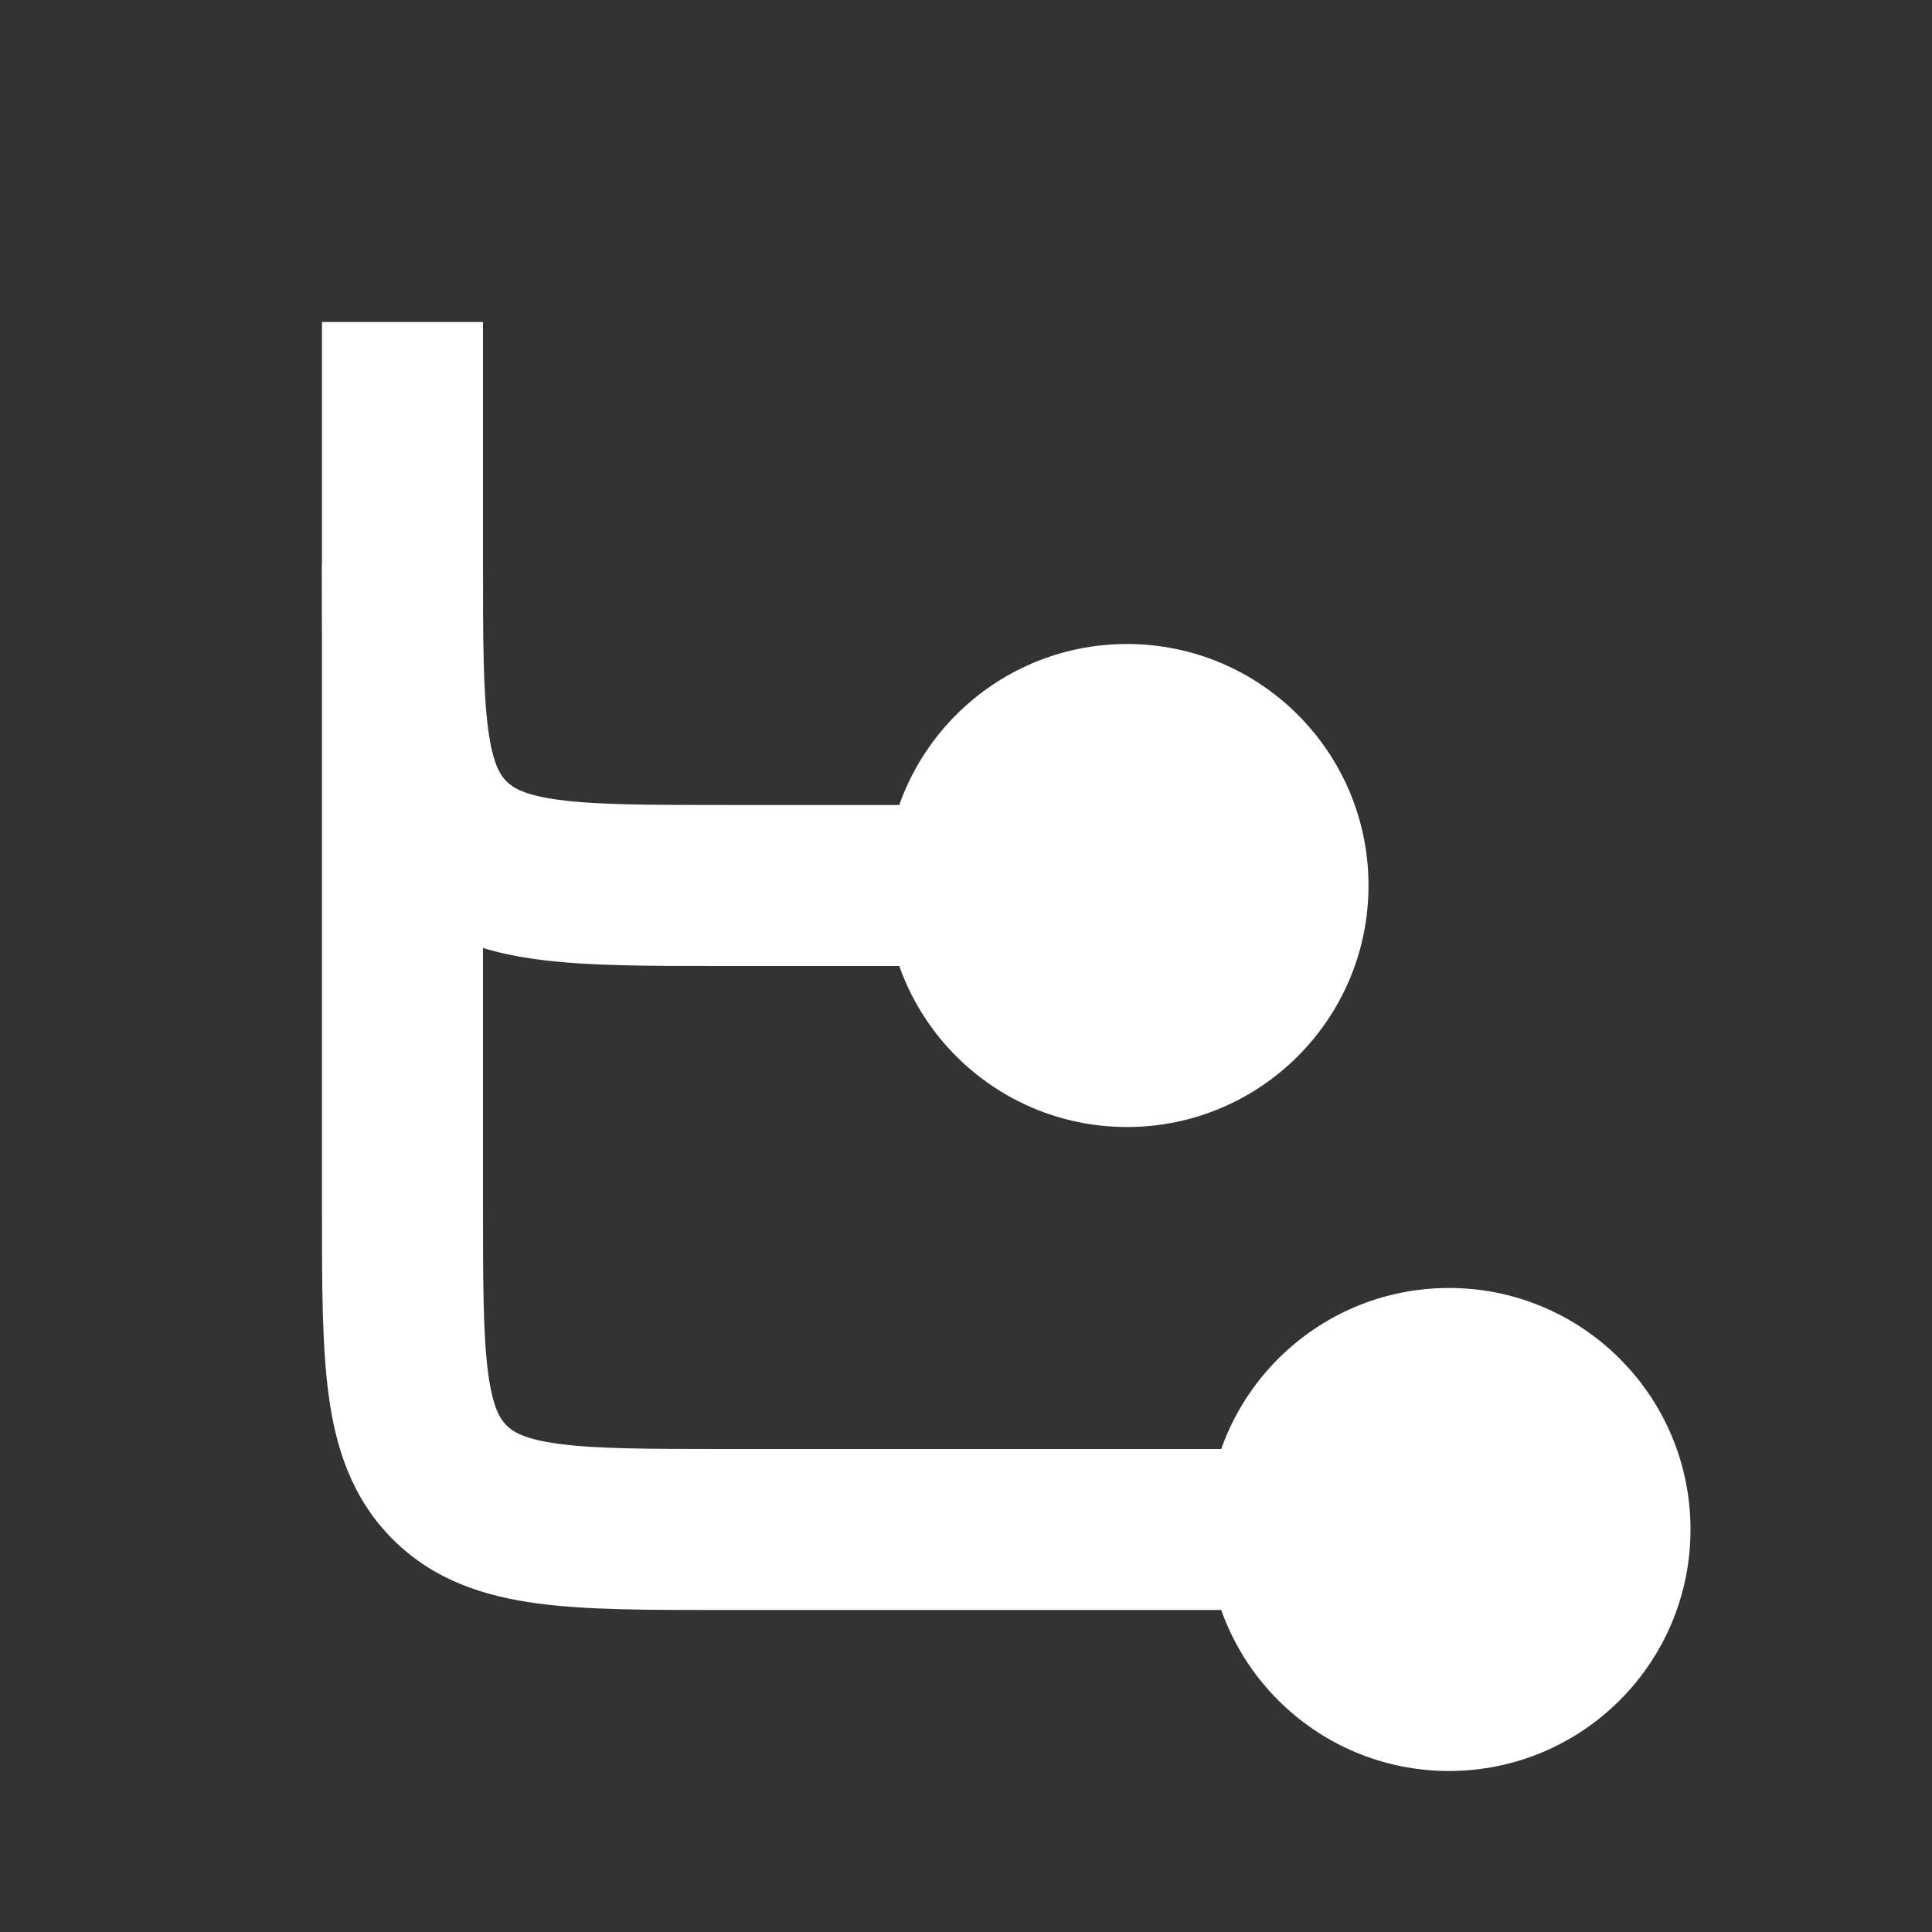
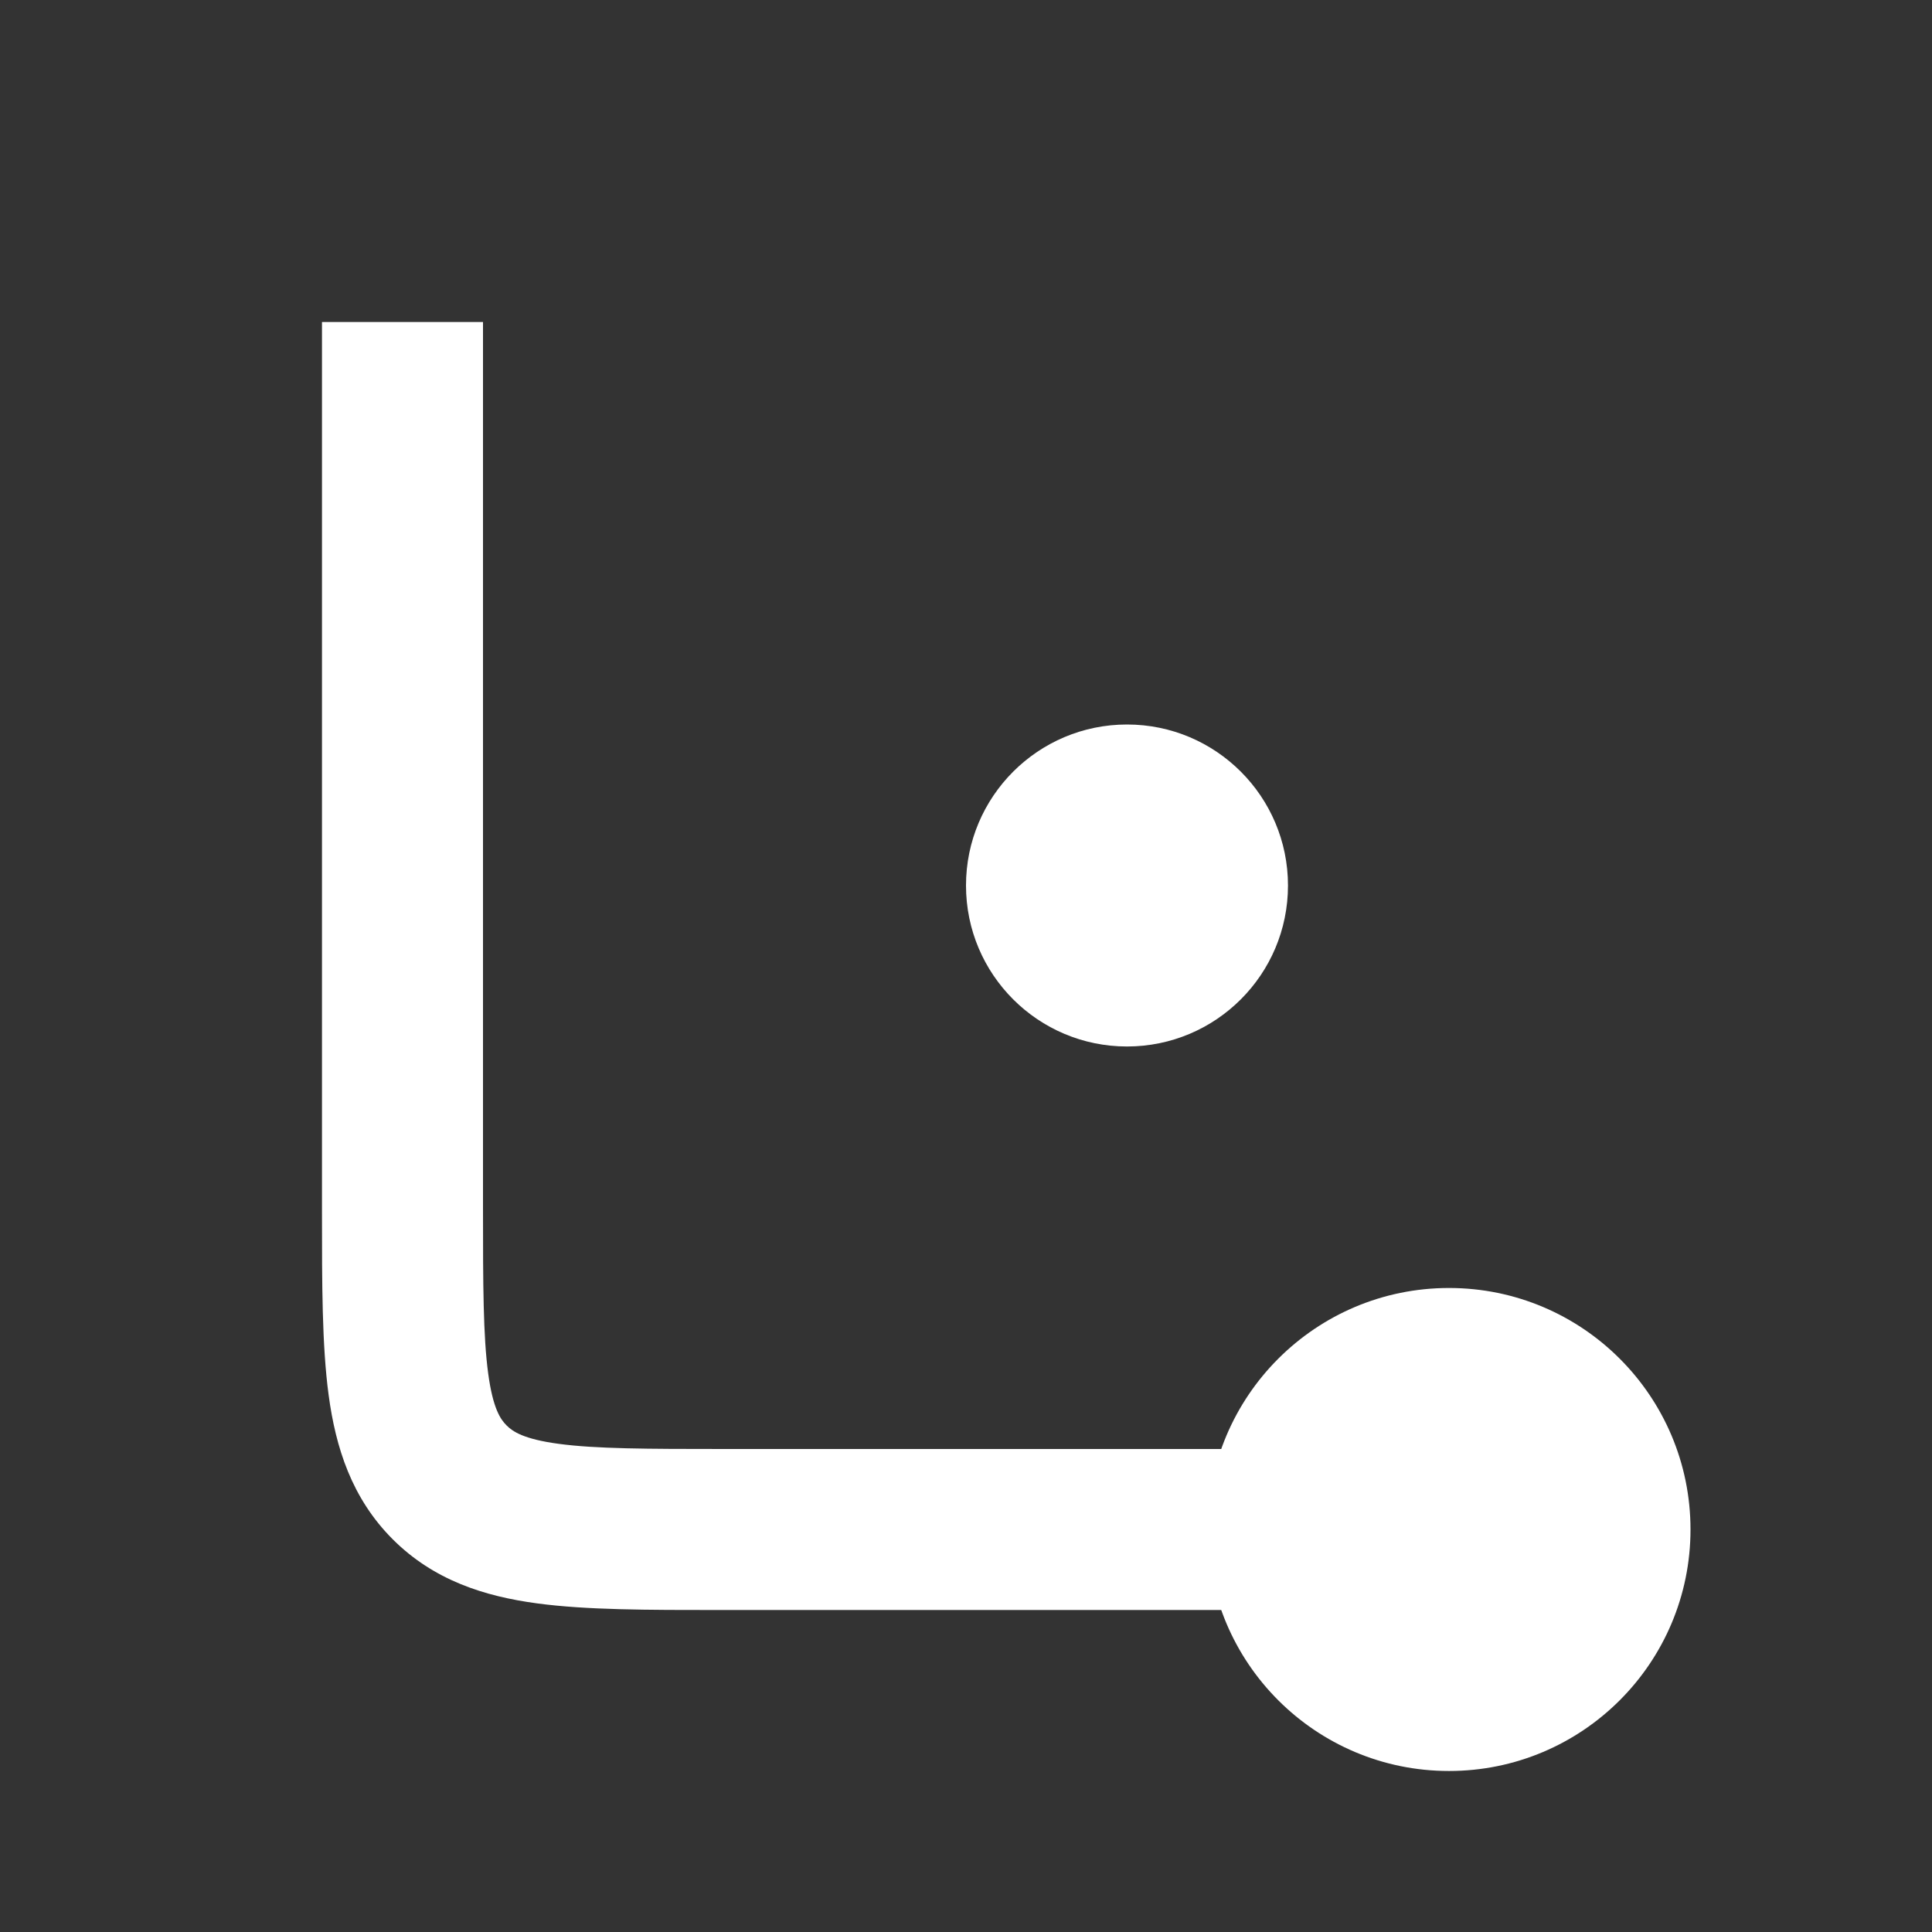
<svg xmlns="http://www.w3.org/2000/svg" width="44" height="44" viewBox="0 0 44 44" fill="none">
  <rect x="0" y="0" width="44" height="44" fill="#333333" stroke="none" />
  <path d="M25.667 16.5C27.692 16.5 29.333 18.142 29.333 20.167V20.167C29.333 22.192 27.692 23.833 25.667 23.833V23.833C23.642 23.833 22 22.192 22 20.167V20.167C22 18.142 23.642 16.5 25.667 16.5V16.5Z" fill="white" />
-   <path fill-rule="evenodd" clip-rule="evenodd" d="M25.667 14.667C28.704 14.667 31.167 17.129 31.167 20.167C31.167 23.204 28.704 25.667 25.667 25.667C22.629 25.667 20.167 23.204 20.167 20.167C20.167 17.129 22.629 14.667 25.667 14.667ZM27.5 20.167C27.5 19.154 26.679 18.333 25.667 18.333C24.654 18.333 23.833 19.154 23.833 20.167C23.833 21.179 24.654 22 25.667 22C26.679 22 27.5 21.179 27.5 20.167Z" fill="white" />
  <path d="M33 31.167C35.025 31.167 36.667 32.808 36.667 34.833V34.833C36.667 36.858 35.025 38.5 33 38.5V38.5C30.975 38.5 29.333 36.858 29.333 34.833V34.833C29.333 32.808 30.975 31.167 33 31.167V31.167Z" fill="white" />
  <path fill-rule="evenodd" clip-rule="evenodd" d="M33 29.333C36.038 29.333 38.5 31.796 38.5 34.833C38.5 37.871 36.038 40.333 33 40.333C29.962 40.333 27.5 37.871 27.5 34.833C27.5 31.796 29.962 29.333 33 29.333ZM34.833 34.833C34.833 33.821 34.013 33 33 33C31.988 33 31.167 33.821 31.167 34.833C31.167 35.846 31.988 36.667 33 36.667C34.013 36.667 34.833 35.846 34.833 34.833Z" fill="white" />
  <path fill-rule="evenodd" clip-rule="evenodd" d="M7.333 7.333H11V27.5C11 29.28 11.004 30.431 11.118 31.279C11.225 32.074 11.397 32.324 11.537 32.463C11.677 32.603 11.926 32.775 12.721 32.882C13.569 32.996 14.72 33 16.5 33H29.333V36.667L16.379 36.667C14.754 36.667 13.354 36.667 12.232 36.516C11.031 36.355 9.879 35.99 8.944 35.056C8.01 34.121 7.645 32.969 7.484 31.768C7.333 30.646 7.333 29.246 7.333 27.621L7.333 7.333Z" fill="white" />
-   <path fill-rule="evenodd" clip-rule="evenodd" d="M7.333 12.954C7.333 12.914 7.333 12.874 7.333 12.833H11C11 14.614 11.004 15.764 11.118 16.612C11.225 17.408 11.397 17.657 11.537 17.796C11.677 17.936 11.926 18.108 12.721 18.215C13.569 18.329 14.72 18.333 16.5 18.333H22V22H16.5C16.46 22 16.419 22 16.379 22C14.754 22 13.354 22 12.232 21.849C11.031 21.688 9.879 21.323 8.944 20.389C8.01 19.455 7.645 18.303 7.484 17.101C7.333 15.98 7.333 14.579 7.333 12.954Z" fill="white" />
</svg>